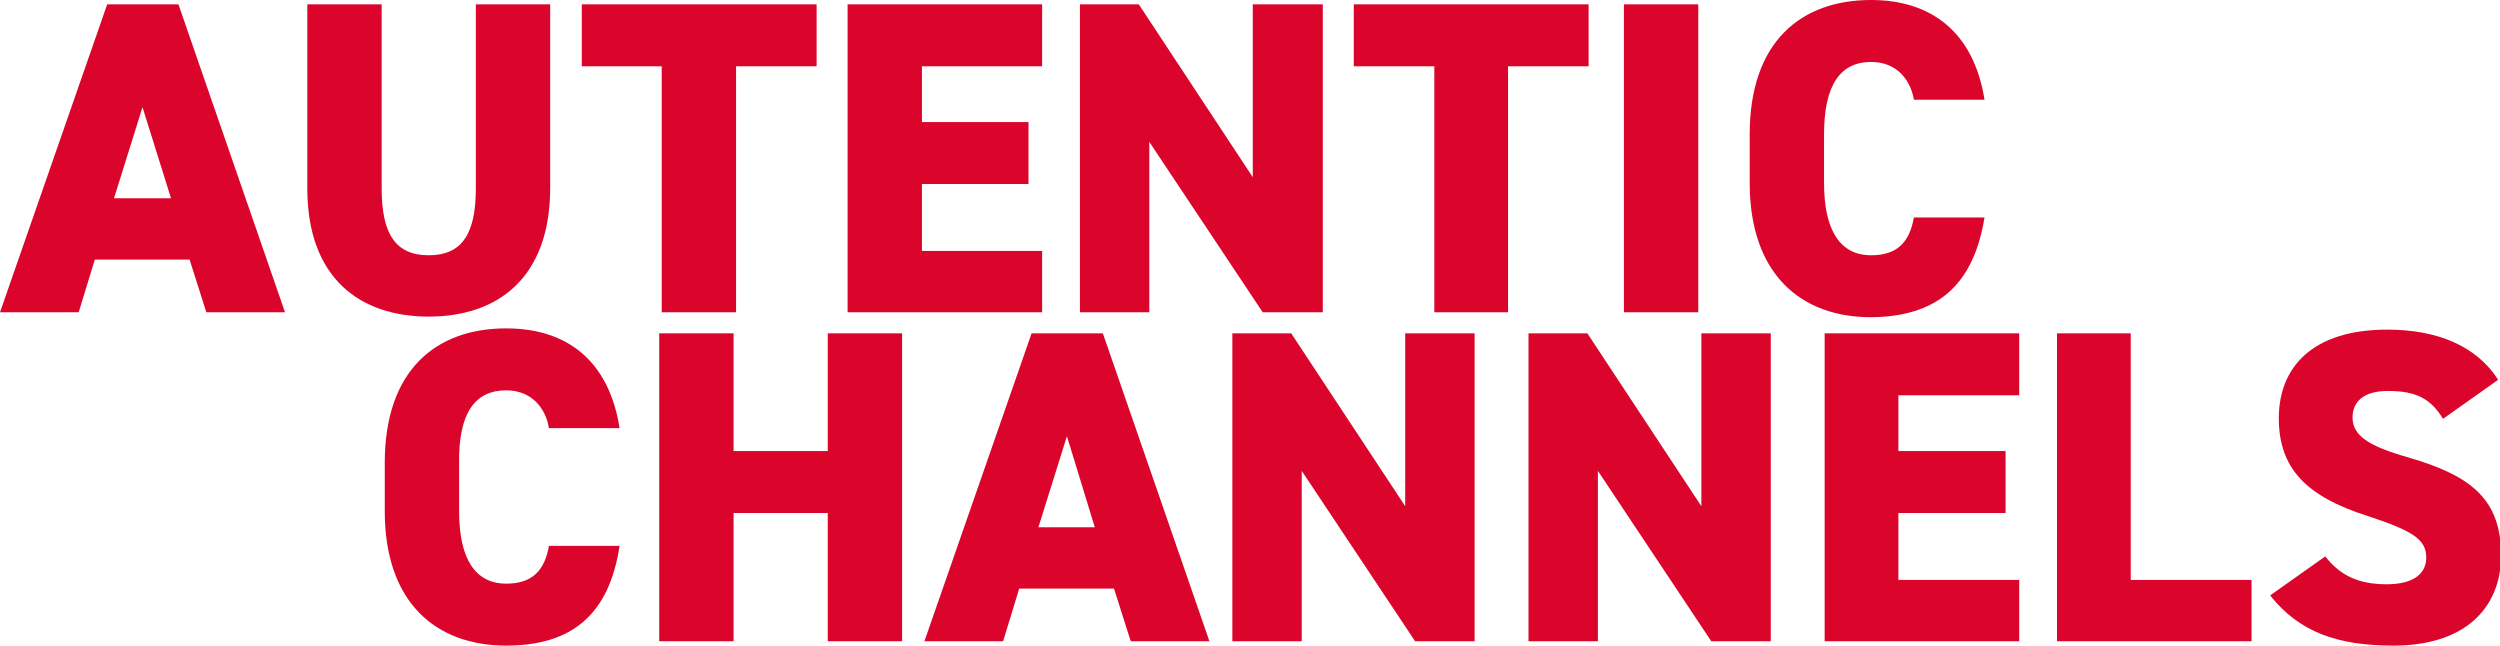
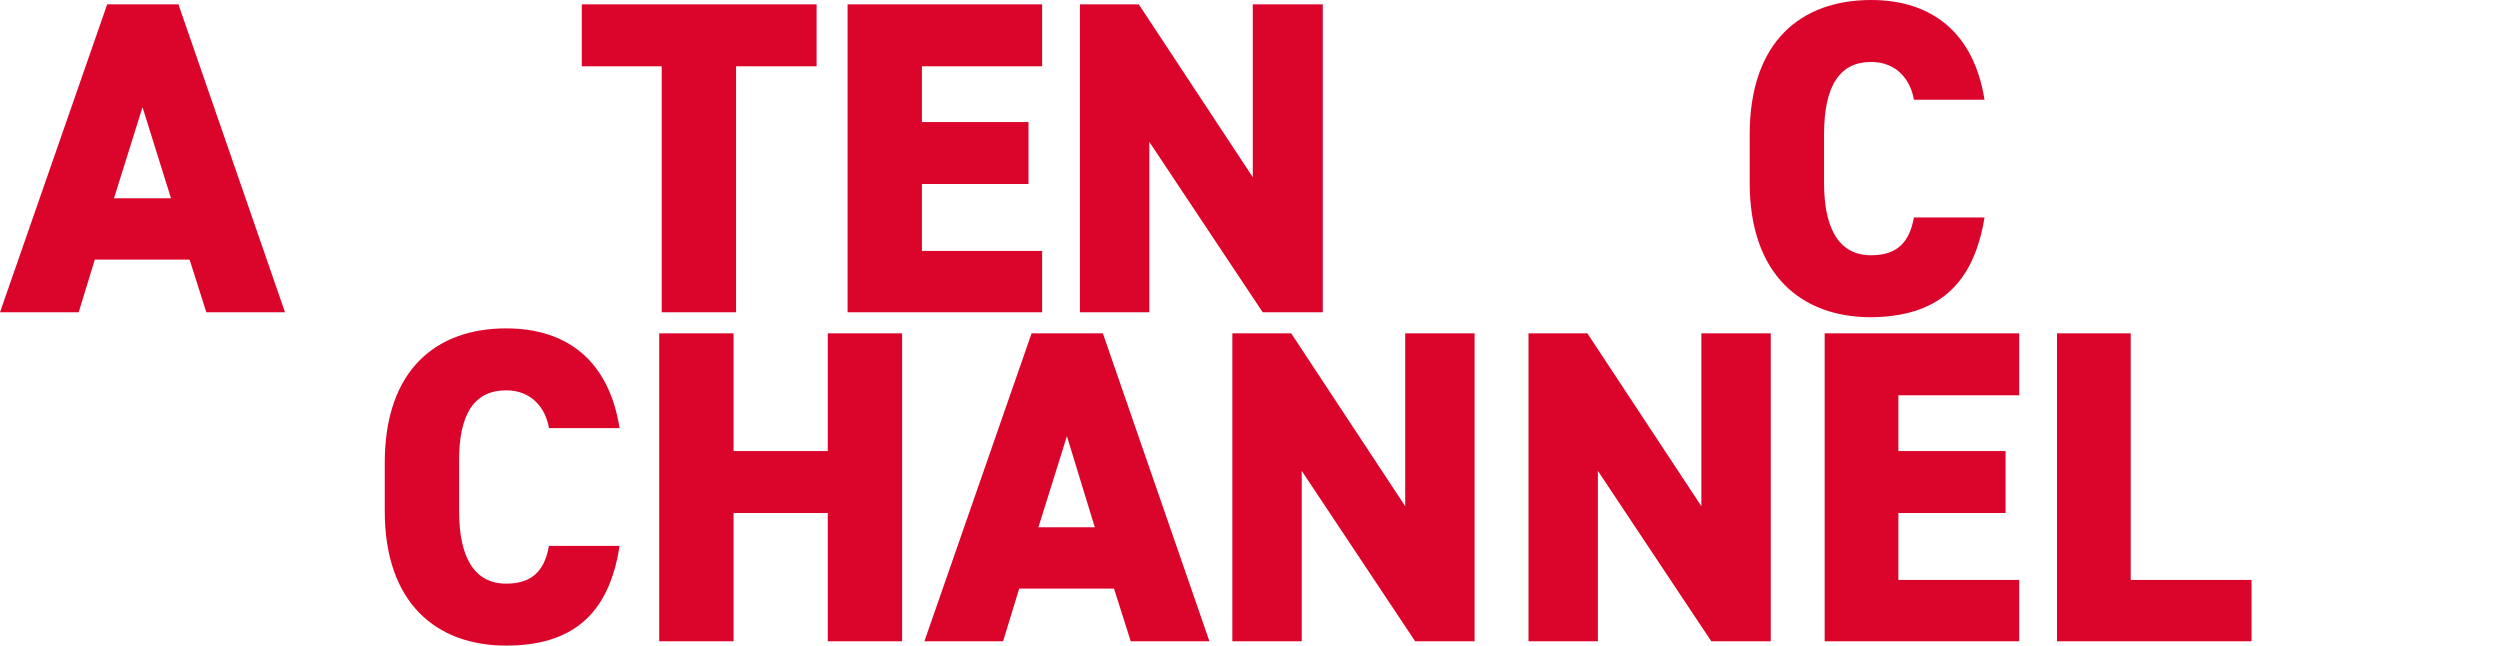
<svg xmlns="http://www.w3.org/2000/svg" version="1.1" id="Ebene_1" x="0px" y="0px" viewBox="0 0 403.5 104.2" style="enable-background:new 0 0 403.5 104.2;" xml:space="preserve">
  <style type="text/css">
	.st0{fill:#DB052C;}
</style>
  <g>
    <polygon class="st0" points="226.8,81.7 208.4,53.8 198.9,53.8 198.9,103.5 210.1,103.5 210.1,76 228.4,103.5 238,103.5 238,53.8    226.8,53.8  " />
    <path class="st0" d="M81.7,63c4.2,0,6.4,3,6.9,6.1h11.4c-1.7-10.8-8.4-16.1-18.3-16.1c-11.3,0-19.6,6.7-19.6,21.7v7.8   c0,14.8,8.3,21.7,19.6,21.7c10.5,0,16.6-4.9,18.3-16.1H88.6c-0.7,4-2.7,6.1-6.9,6.1c-5,0-7.6-4-7.6-11.7v-7.8   C74,66.6,76.7,63,81.7,63z" />
    <polygon class="st0" points="133.6,72.8 118.4,72.8 118.4,53.8 106.4,53.8 106.4,103.5 118.4,103.5 118.4,82.8 133.6,82.8    133.6,103.5 145.6,103.5 145.6,53.8 133.6,53.8  " />
    <path class="st0" d="M166.5,53.8l-17.3,49.7h12.7l2.6-8.5h15.3l2.7,8.5h12.7L178,53.8H166.5z M167.6,85.1l4.6-14.7l4.5,14.7H167.6z   " />
    <polygon class="st0" points="294.5,103.5 325.9,103.5 325.9,93.6 306.4,93.6 306.4,82.8 323.7,82.8 323.7,72.8 306.4,72.8    306.4,63.8 325.9,63.8 325.9,53.8 294.5,53.8  " />
    <polygon class="st0" points="343.9,53.8 332,53.8 332,103.5 363.4,103.5 363.4,93.6 343.9,93.6  " />
-     <path class="st0" d="M388.6,73.8c-6.3-1.8-8.9-3.5-8.9-6.4c0-2.5,1.7-4.3,5.7-4.3c4.5,0,6.9,1.2,8.9,4.5l8.9-6.3   c-3.5-5.5-9.9-8.1-17.9-8.1c-12.1,0-17.5,6.1-17.5,14.3c0,8,4.3,12.6,14.4,15.8c7.3,2.4,9.4,3.8,9.4,6.7c0,2.4-1.8,4.3-6.4,4.3   c-4.5,0-7.5-1.4-9.9-4.5l-8.9,6.3c4.7,5.9,10.8,8.1,19.9,8.1c11.3,0,17.4-5.8,17.4-14.8C403.5,80.9,399.4,76.9,388.6,73.8z" />
    <polygon class="st0" points="274.6,81.7 256.2,53.8 246.7,53.8 246.7,103.5 257.9,103.5 257.9,76 276.2,103.5 285.8,103.5    285.8,53.8 274.6,53.8  " />
-     <polygon class="st0" points="256.4,0.7 218.5,0.7 218.5,10.7 231.5,10.7 231.5,50.4 243.4,50.4 243.4,10.7 256.4,10.7  " />
-     <rect x="262.1" y="0.7" class="st0" width="12" height="49.7" />
    <polygon class="st0" points="106.8,50.4 118.8,50.4 118.8,10.7 131.8,10.7 131.8,0.7 93.9,0.7 93.9,10.7 106.8,10.7  " />
    <polygon class="st0" points="185.5,22.9 203.8,50.4 213.5,50.4 213.5,0.7 202.2,0.7 202.2,28.6 183.8,0.7 174.3,0.7 174.3,50.4    185.5,50.4  " />
    <polygon class="st0" points="168.2,40.5 148.8,40.5 148.8,29.7 166,29.7 166,19.7 148.8,19.7 148.8,10.7 168.2,10.7 168.2,0.7    136.8,0.7 136.8,50.4 168.2,50.4  " />
    <path class="st0" d="M320.3,35.1h-11.4c-0.7,4-2.7,6.1-6.9,6.1c-5,0-7.6-4-7.6-11.7v-7.8c0-8.1,2.7-11.7,7.6-11.7   c4.2,0,6.4,3,6.9,6.1h11.4C318.6,5.3,311.8,0,302,0c-11.3,0-19.6,6.7-19.6,21.7v7.8c0,14.8,8.3,21.7,19.6,21.7   C312.5,51.1,318.5,46.2,320.3,35.1z" />
    <path class="st0" d="M17.3,0.7L0,50.4h12.7l2.6-8.5h15.3l2.7,8.5h12.7L28.8,0.7H17.3z M18.4,32L23,17.3L27.6,32H18.4z" />
-     <path class="st0" d="M88.8,30.3V0.7h-12v29.7c0,7.3-2.2,10.8-7.6,10.8s-7.6-3.5-7.6-10.8V0.7h-12v29.7c0,14.6,8.6,20.7,19.6,20.7   S88.8,45,88.8,30.3z" />
  </g>
</svg>